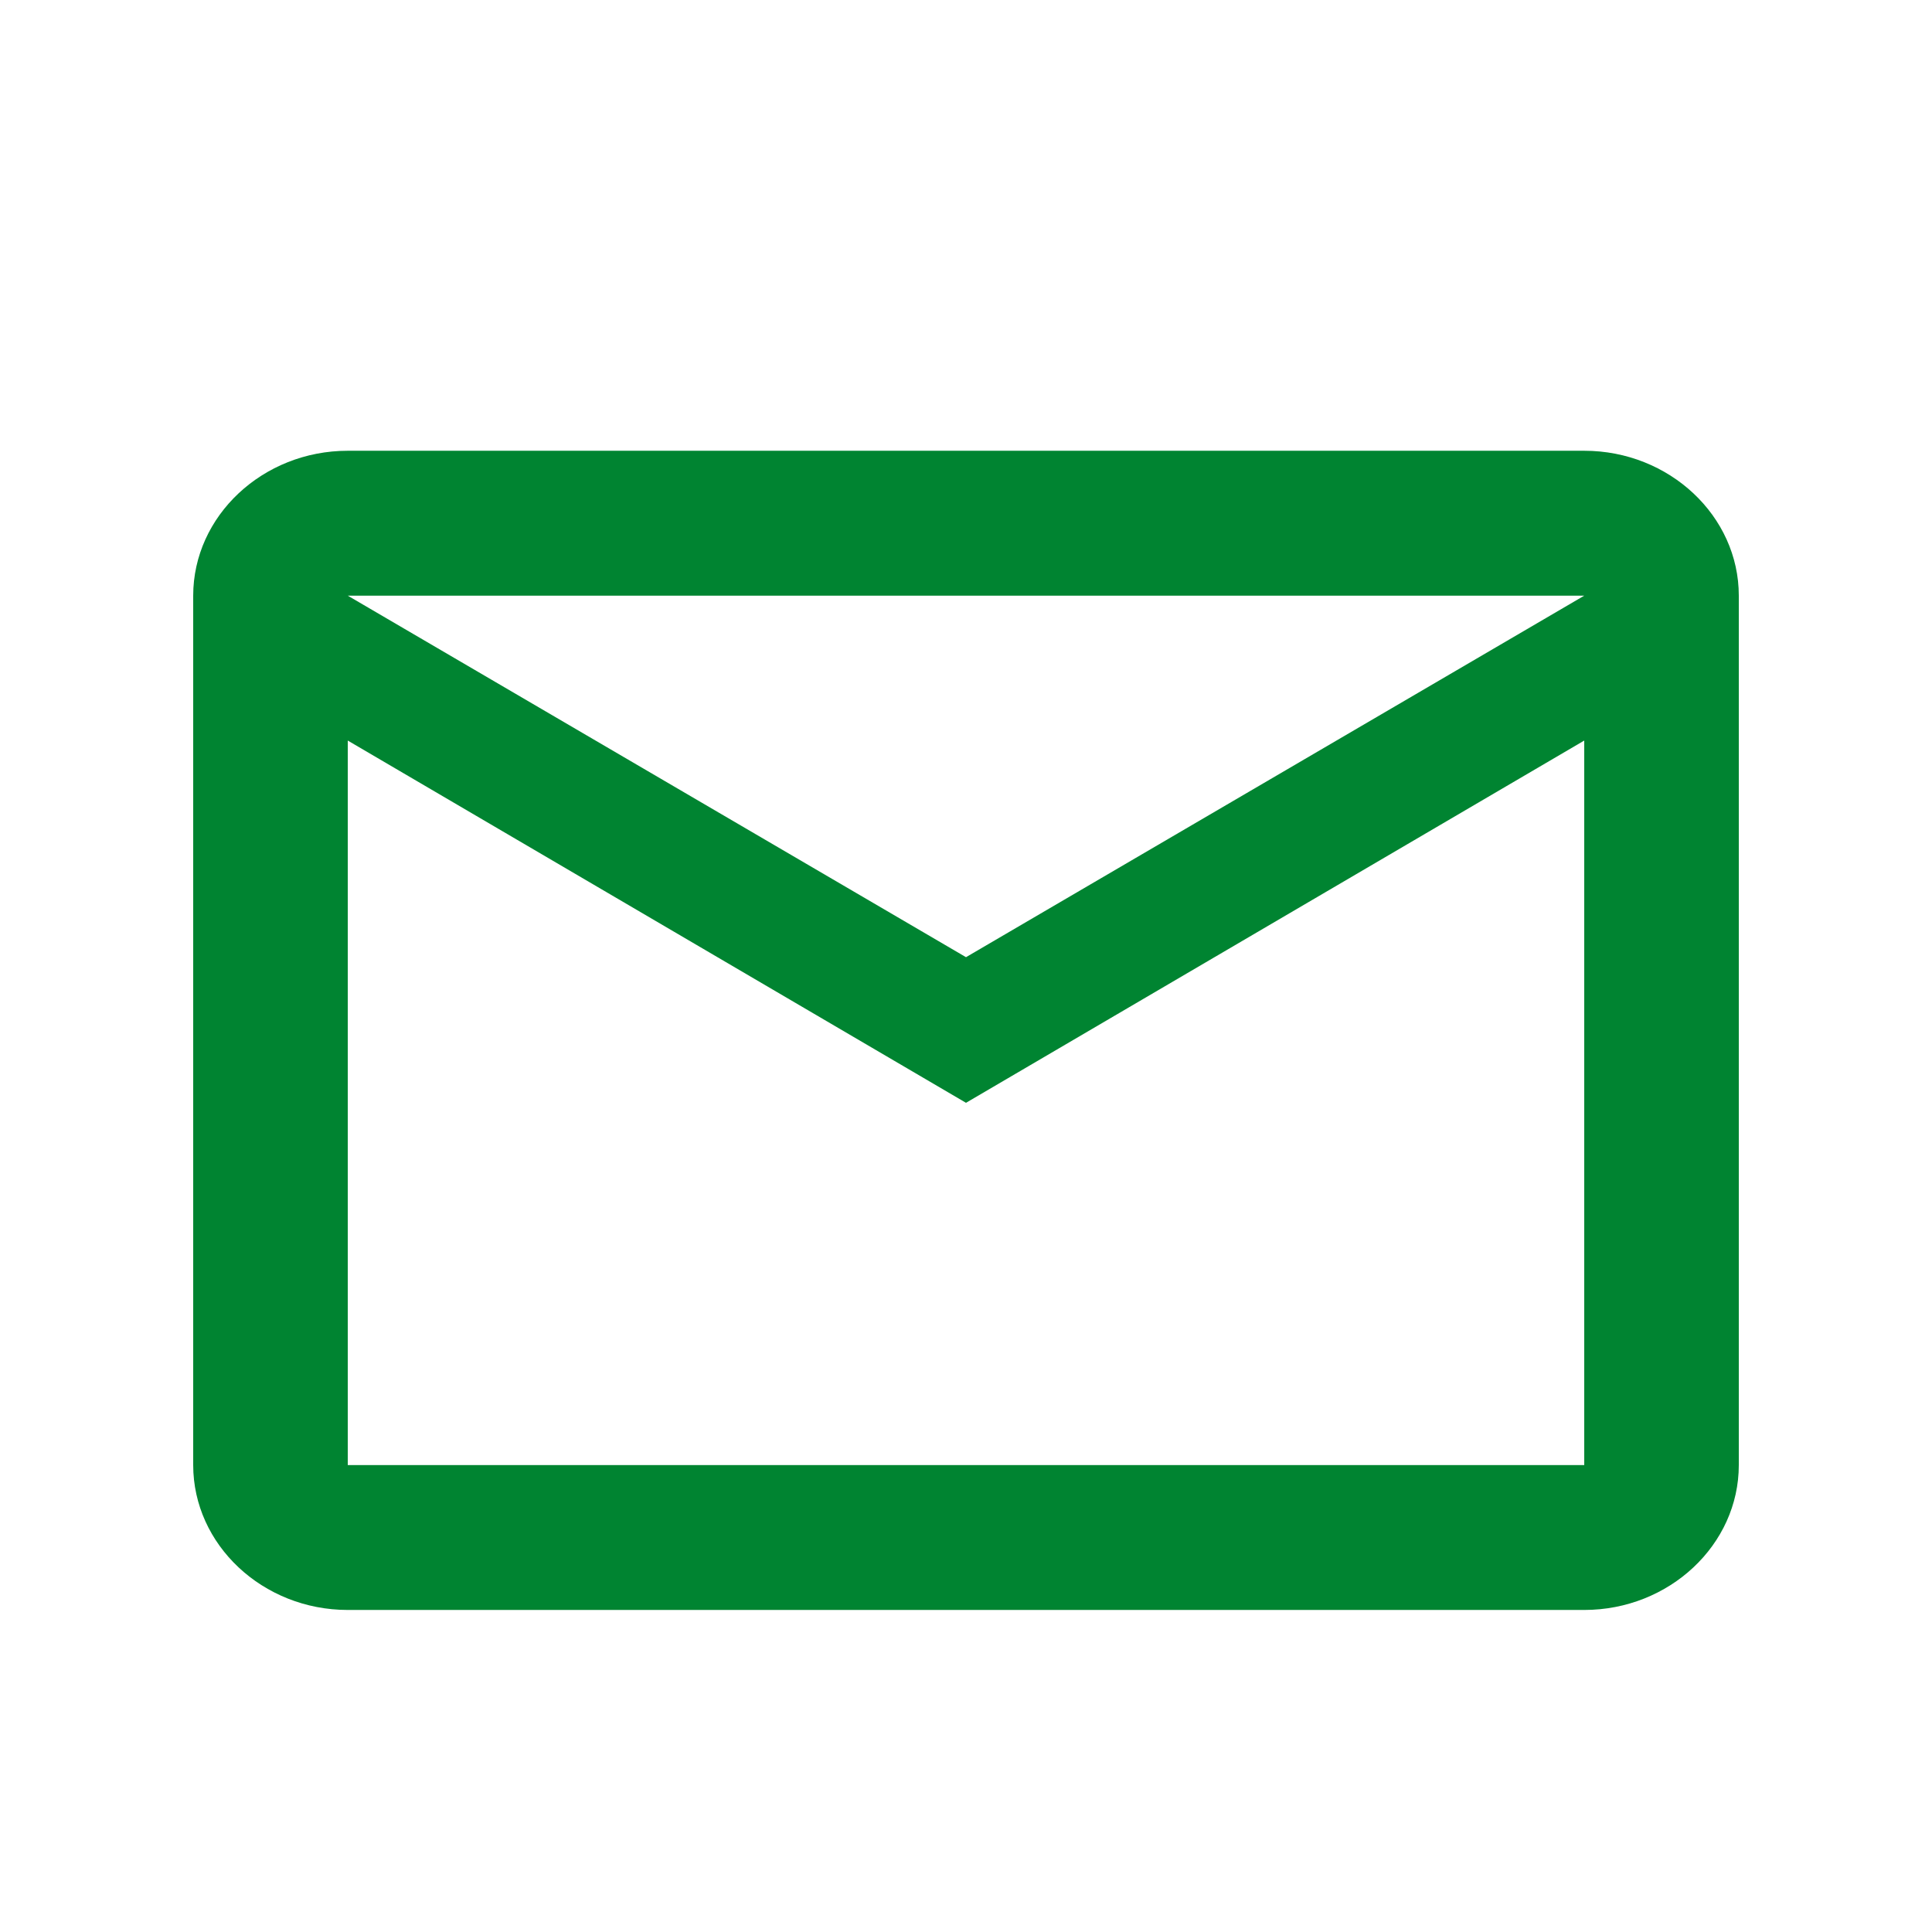
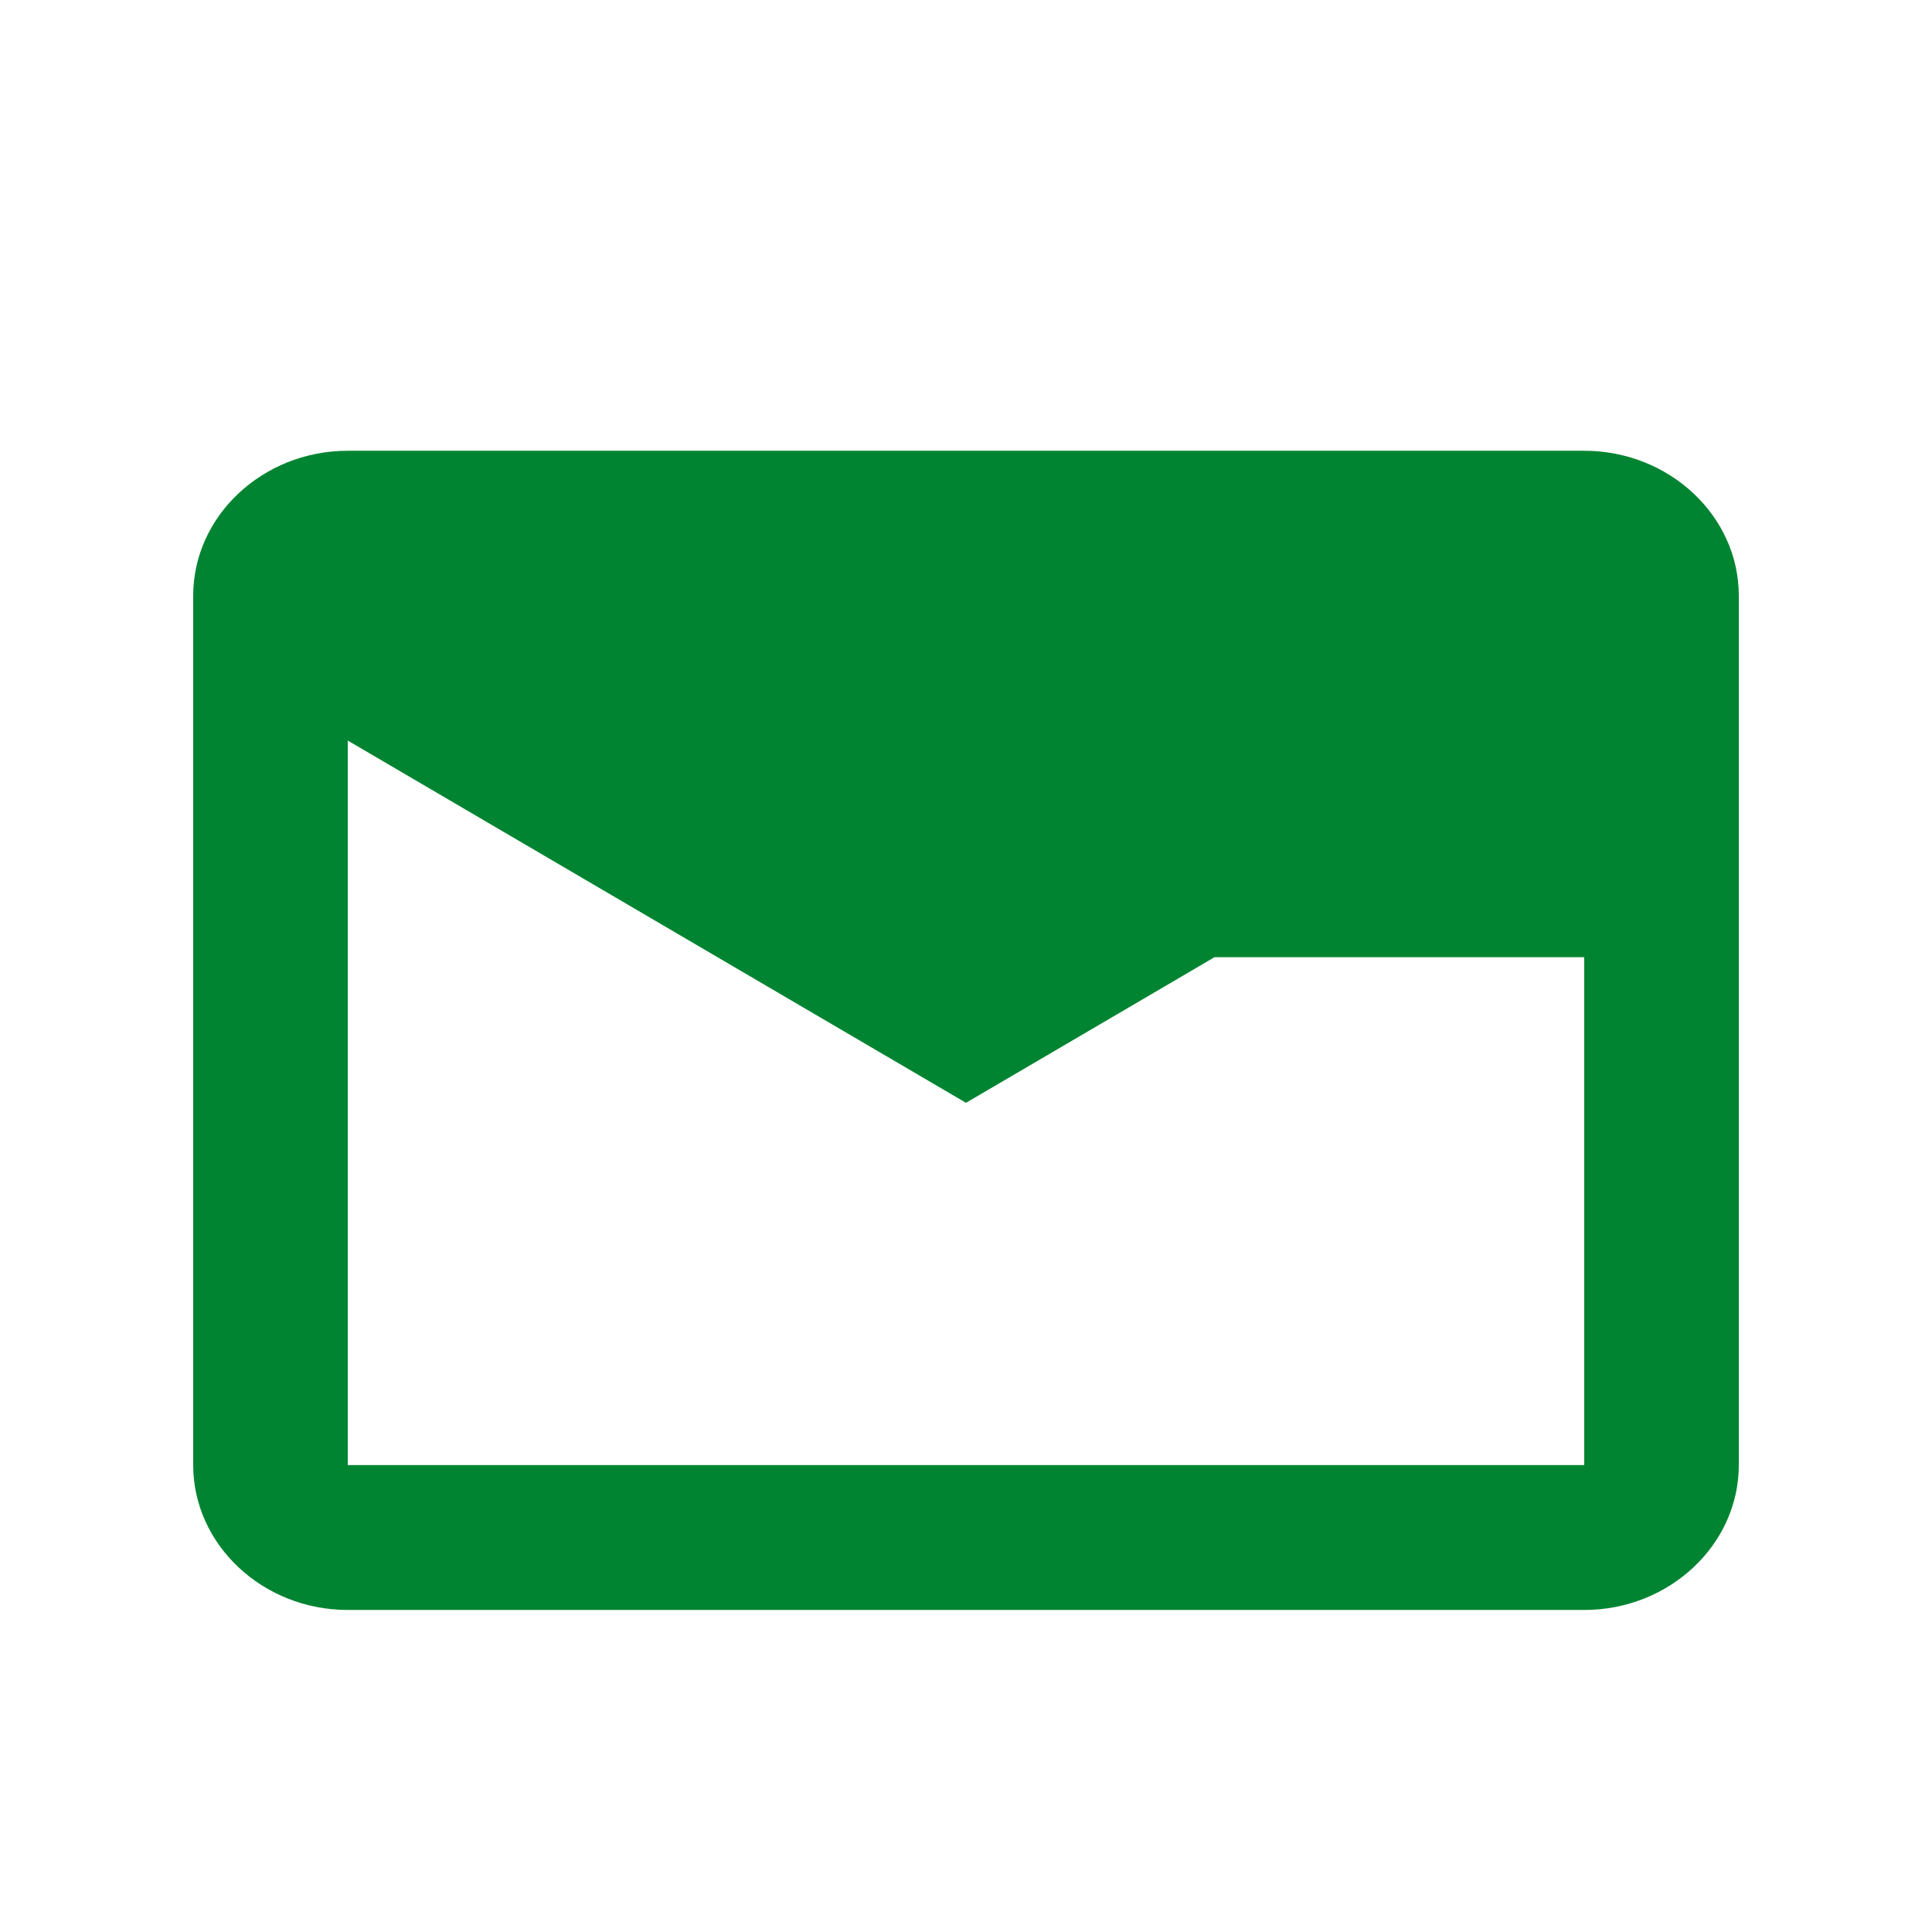
<svg xmlns="http://www.w3.org/2000/svg" width="16" height="16" viewBox="0 0 16 16" fill="none">
-   <path d="M14.4 4.933C14.4 4.273 13.824 3.733 13.12 3.733H2.88C2.176 3.733 1.6 4.273 1.6 4.933V12.133C1.6 12.793 2.176 13.333 2.88 13.333H13.12C13.824 13.333 14.4 12.793 14.4 12.133V4.933ZM13.12 4.933L8 7.927L2.88 4.933H13.12ZM13.12 12.133H2.88V6.133L8 9.133L13.12 6.133V12.133Z" fill="#008431" />
+   <path d="M14.4 4.933C14.4 4.273 13.824 3.733 13.12 3.733H2.88C2.176 3.733 1.6 4.273 1.6 4.933V12.133C1.6 12.793 2.176 13.333 2.88 13.333H13.12C13.824 13.333 14.4 12.793 14.4 12.133V4.933ZM13.12 4.933L8 7.927H13.12ZM13.12 12.133H2.88V6.133L8 9.133L13.12 6.133V12.133Z" fill="#008431" />
</svg>